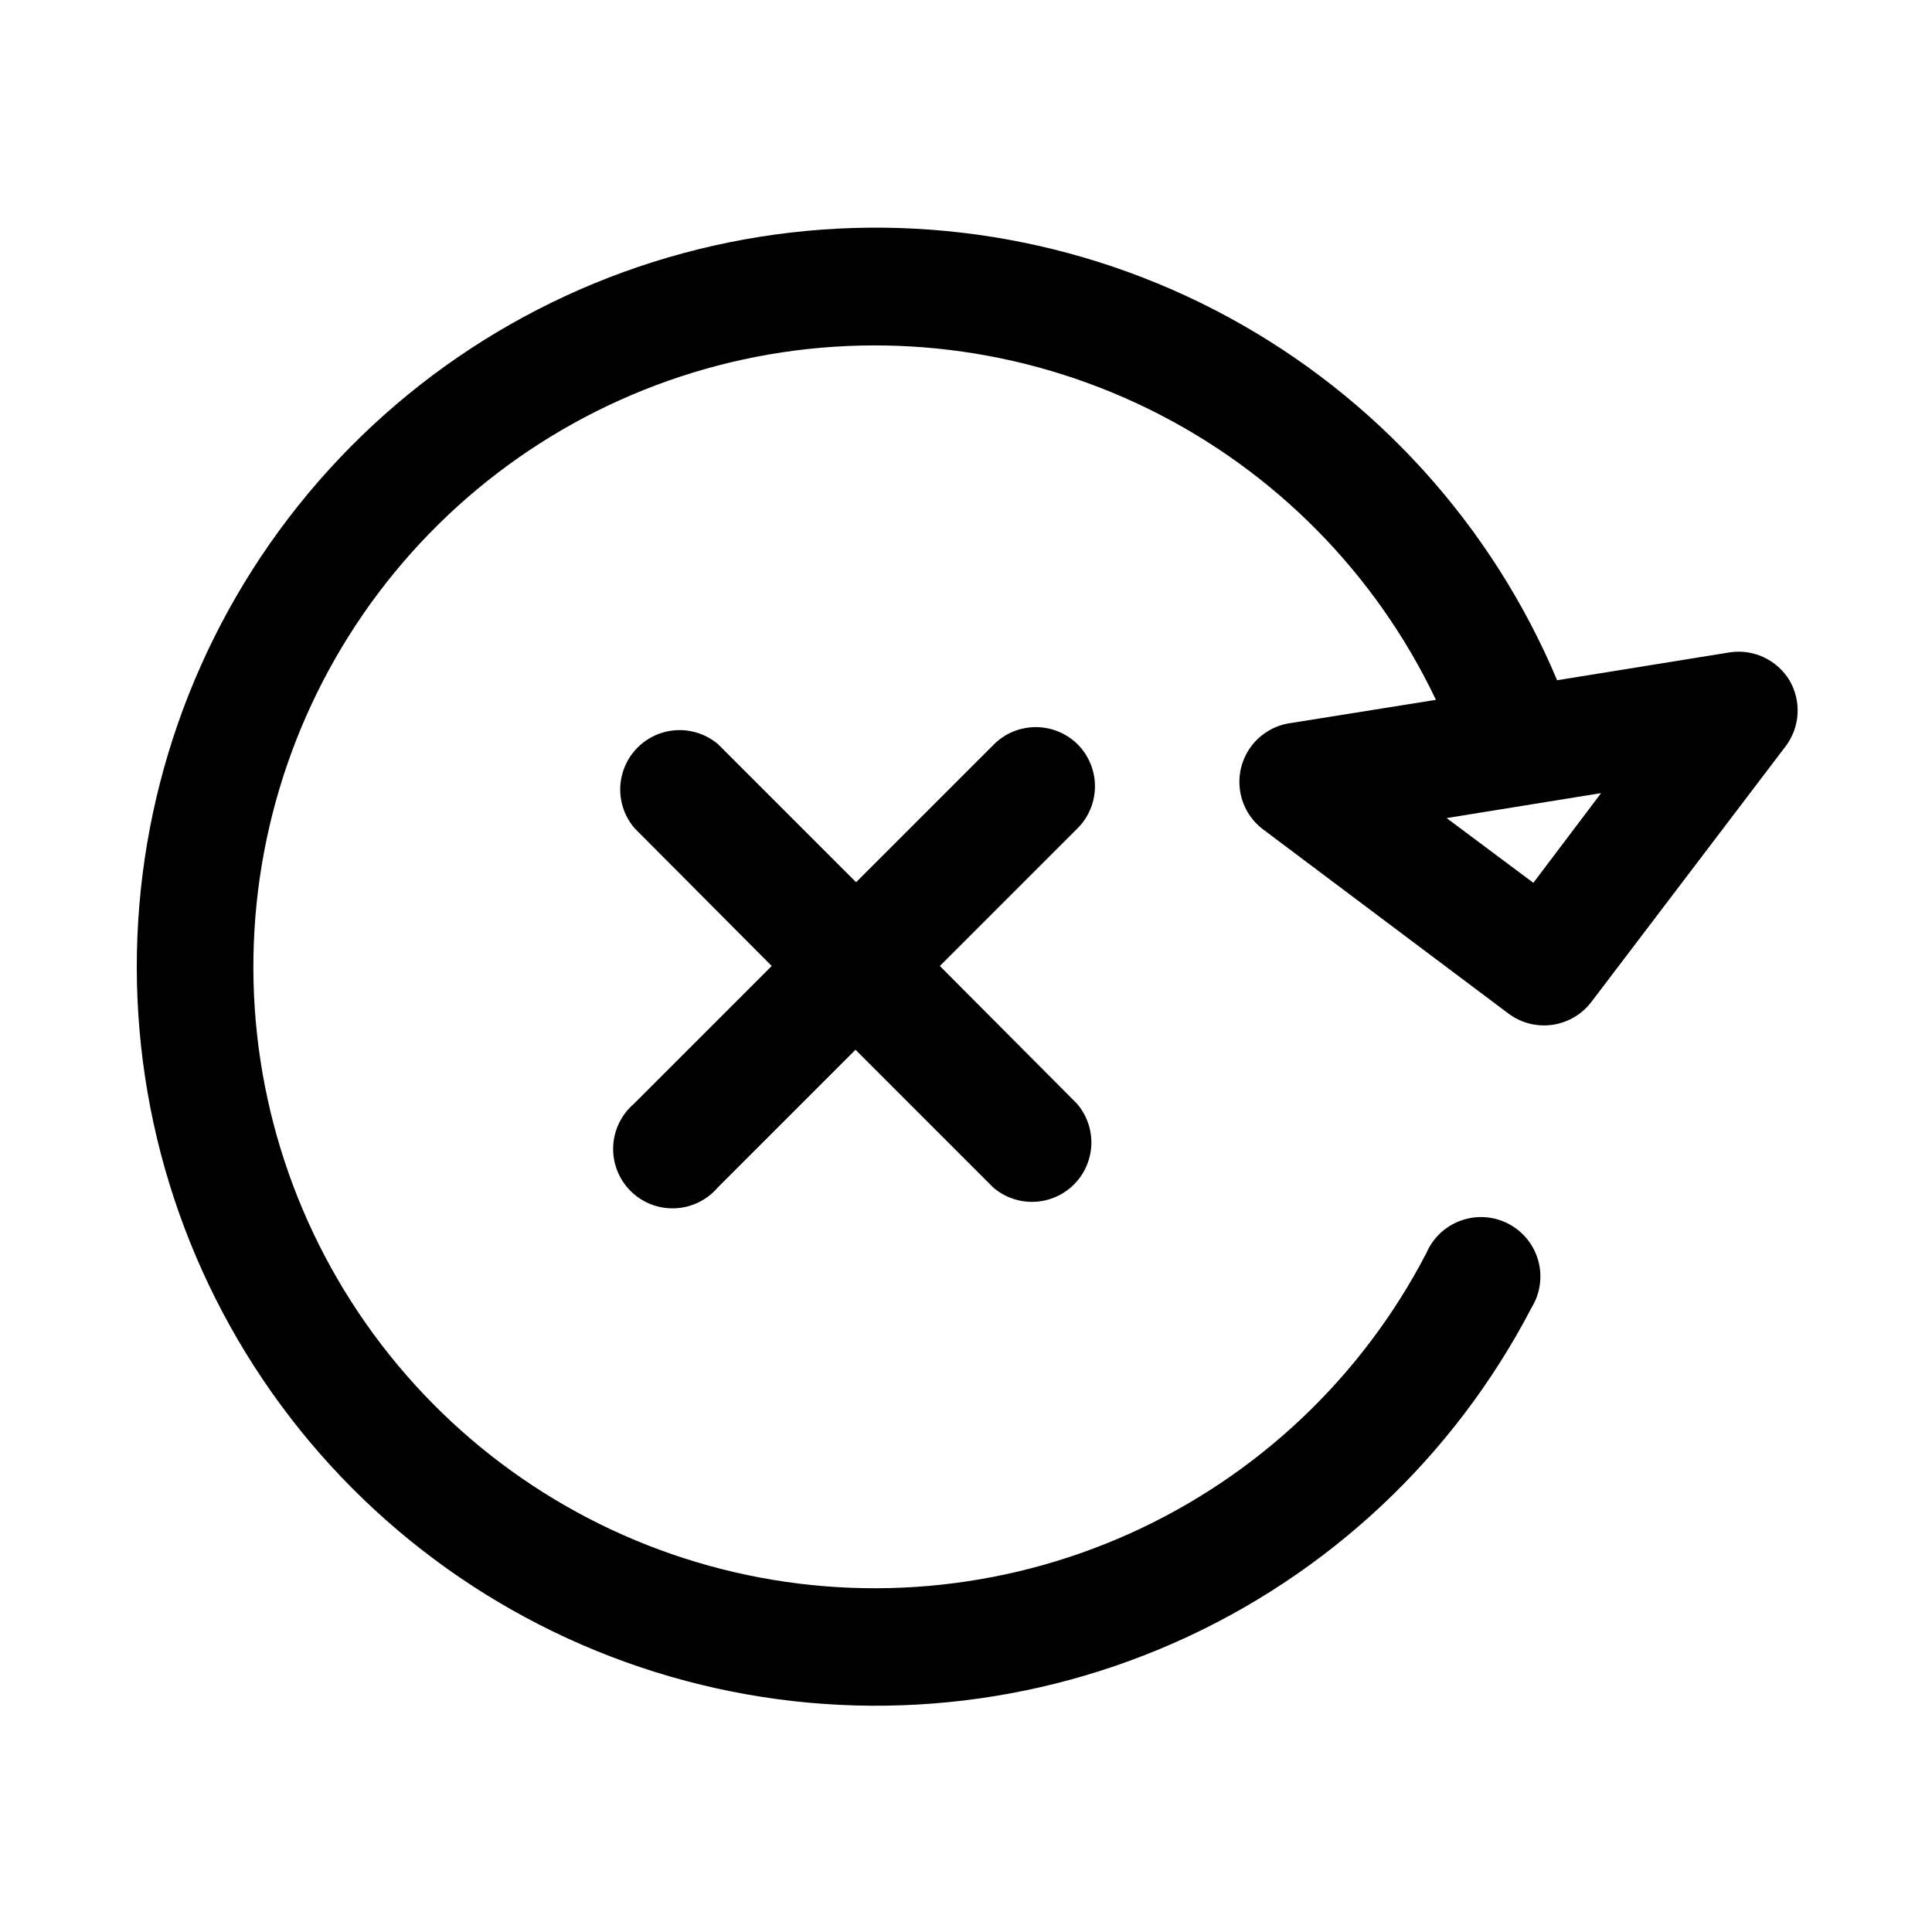
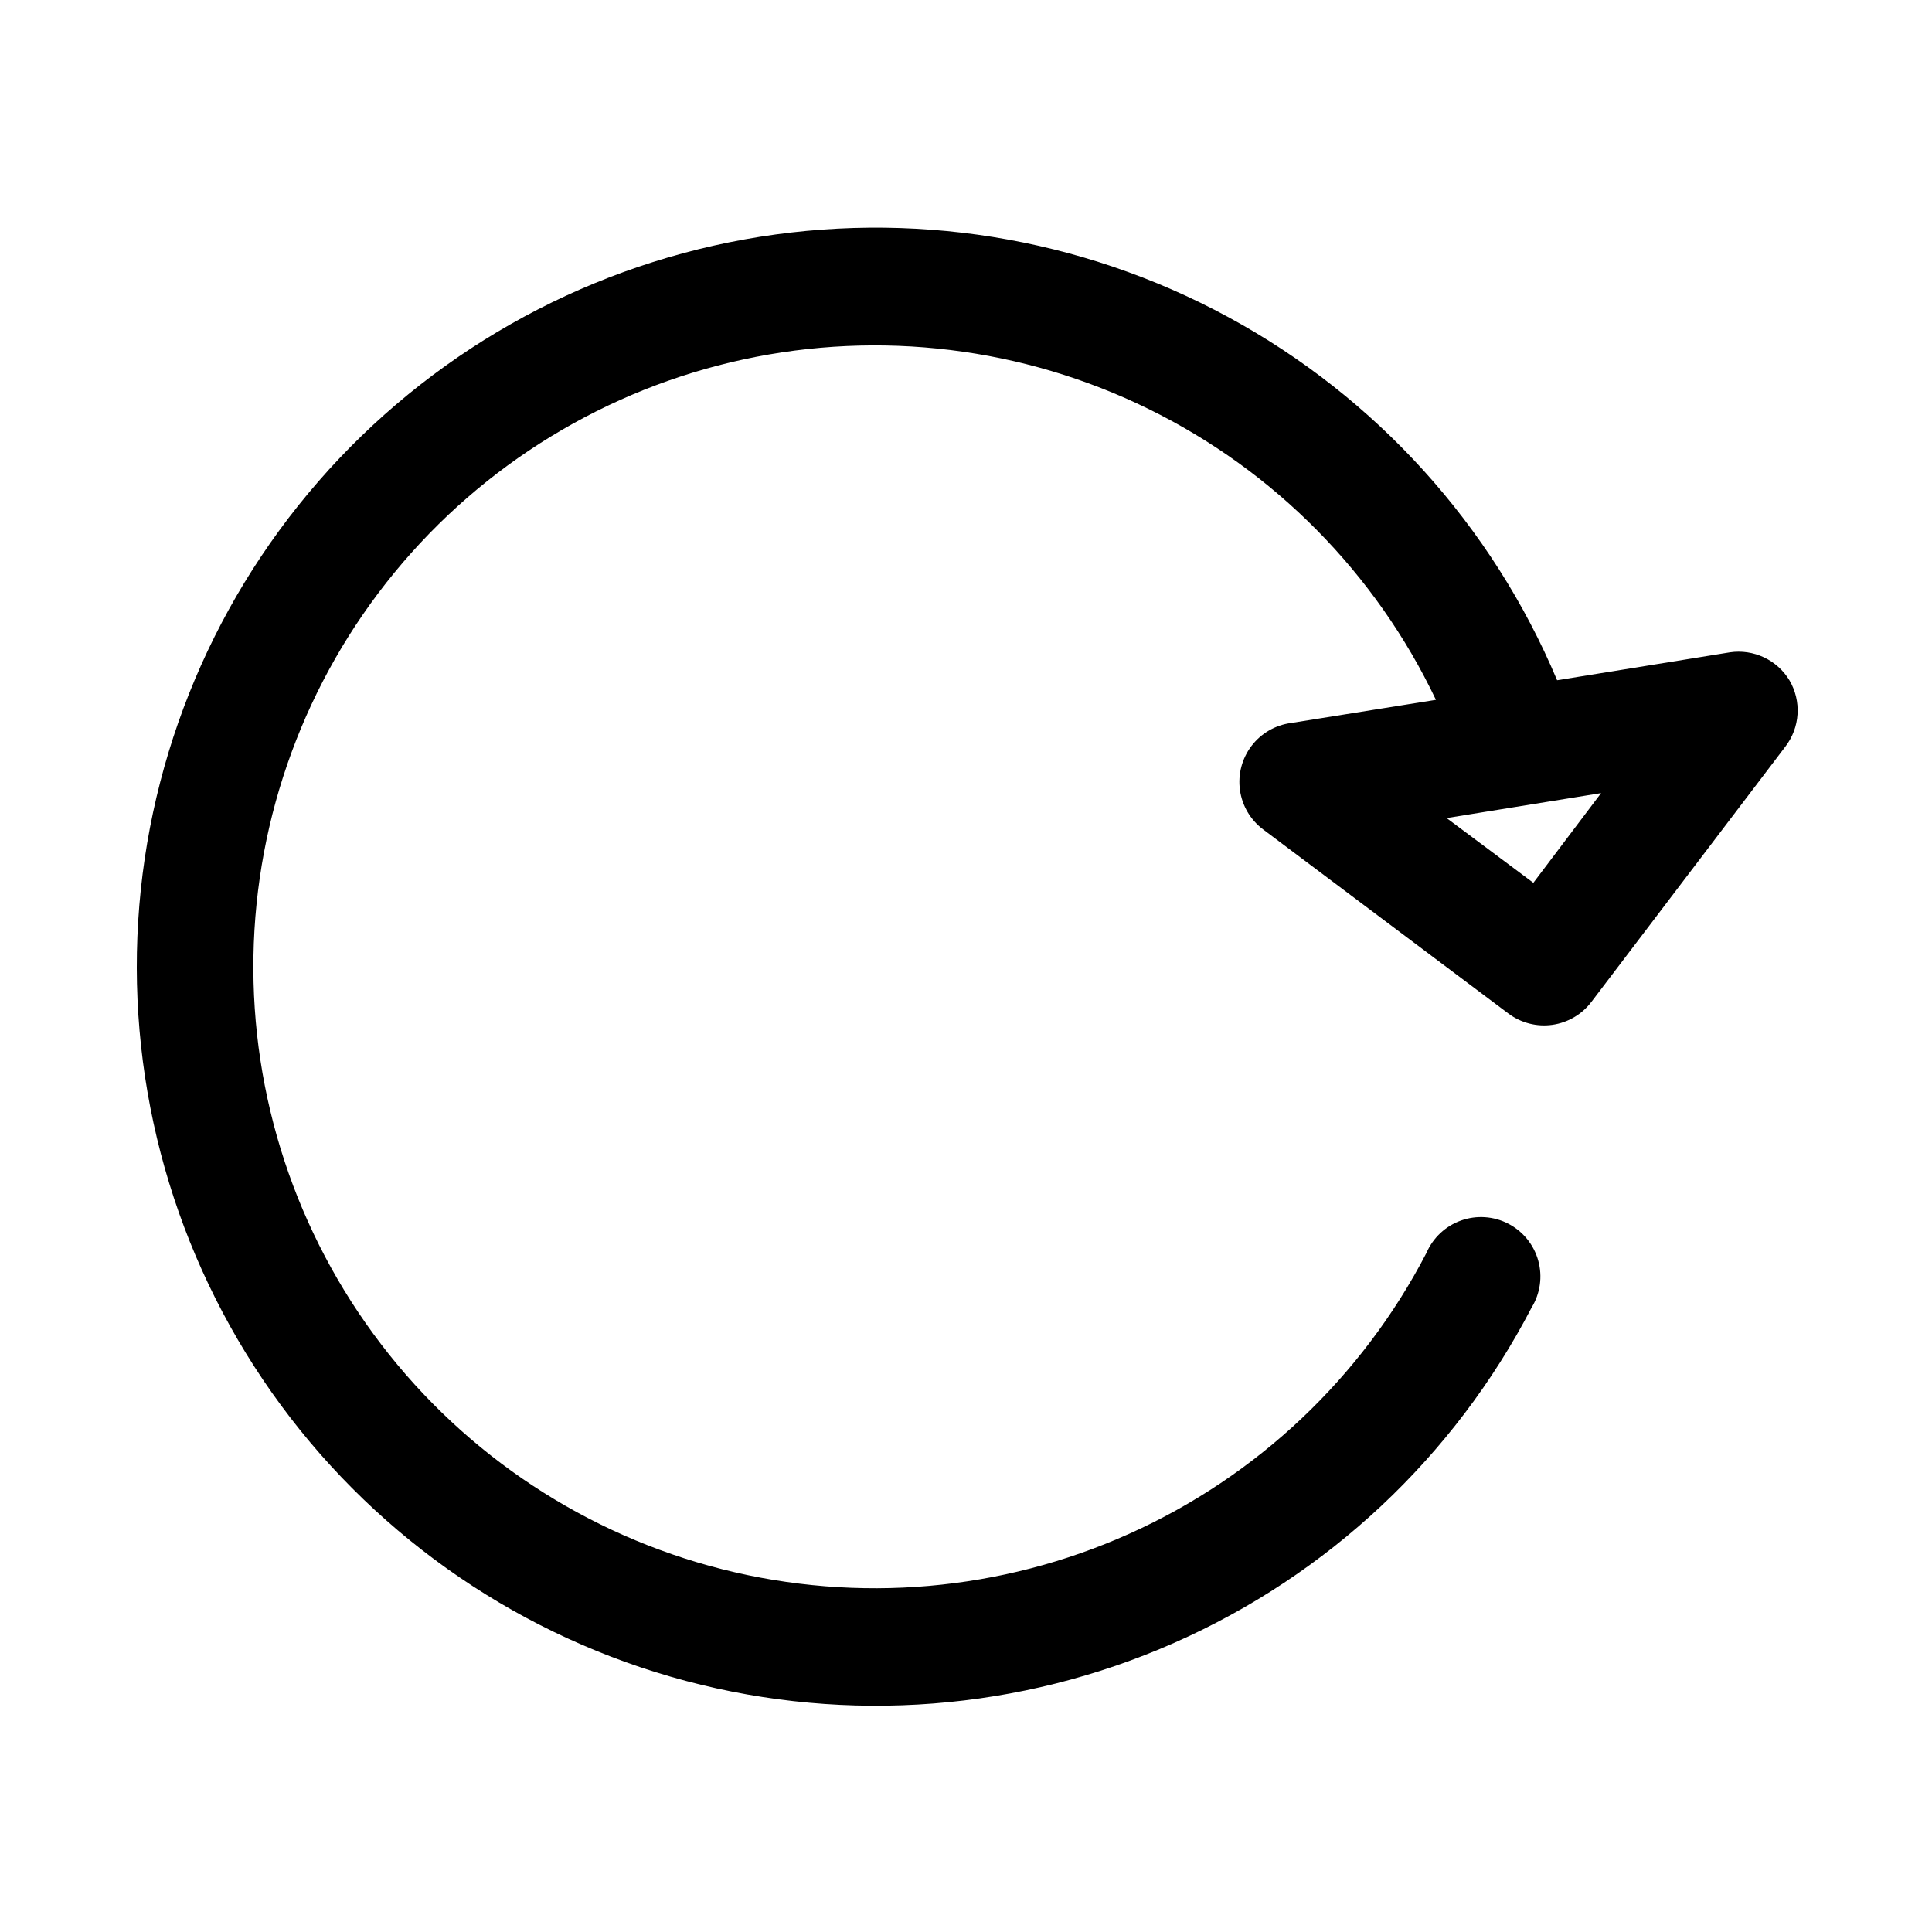
<svg xmlns="http://www.w3.org/2000/svg" fill="#000000" width="800px" height="800px" version="1.1" viewBox="144 144 512 512">
  <g>
    <path d="m618.21 324.27c-1.605-2.644-3.957-4.754-6.758-6.07-2.801-1.316-5.926-1.777-8.984-1.328l-45.816 7.398c-17.266-41.059-48.004-75.004-87.156-96.242-39.148-21.238-84.367-28.496-128.2-20.582-43.832 7.918-83.652 30.535-112.9 64.125-29.246 33.59-46.172 76.145-47.984 120.64-1.812 44.504 11.598 88.293 38.016 124.15 26.422 35.859 64.273 61.637 107.32 73.09 43.039 11.453 88.699 7.894 129.45-10.09s74.145-49.32 94.691-88.836c2.289-3.727 2.93-8.234 1.762-12.449-1.168-4.211-4.031-7.75-7.914-9.77-3.879-2.016-8.422-2.328-12.539-0.859-4.121 1.465-7.445 4.578-9.176 8.594-17.098 32.961-44.832 59.18-78.699 74.395-33.871 15.219-71.891 18.543-107.89 9.434-35.996-9.109-67.859-30.113-90.418-59.609-22.555-29.492-34.484-65.746-33.844-102.87 0.637-37.125 13.805-72.949 37.359-101.65 23.559-28.703 56.125-48.602 92.41-56.469 36.289-7.863 74.172-3.234 107.5 13.137s60.145 43.523 76.098 77.055l-38.414 6.141h-0.004c-4.152 0.551-7.914 2.734-10.453 6.07-2.535 3.332-3.641 7.539-3.066 11.691 0.57 4.148 2.773 7.898 6.121 10.422l65.023 48.805c3.34 2.504 7.539 3.582 11.672 2.992 4.133-0.594 7.863-2.801 10.371-6.141l51.324-67.543c1.926-2.492 3.062-5.504 3.258-8.648 0.195-3.141-0.555-6.273-2.156-8.984zm-67.855 53.688-22.984-17.16 40.934-6.613z" />
-     <path d="m429.6 341.27c-2.949-2.934-6.941-4.578-11.102-4.578-4.156 0-8.148 1.645-11.098 4.578l-36.527 36.527-36.527-36.527h0.004c-4.055-3.473-9.59-4.652-14.707-3.141-5.117 1.516-9.121 5.516-10.633 10.633-1.516 5.117-0.332 10.652 3.141 14.707l36.367 36.527-36.527 36.527v-0.004c-3.332 2.856-5.32 6.969-5.492 11.352-0.168 4.383 1.5 8.641 4.602 11.742 3.102 3.102 7.356 4.766 11.738 4.598 4.387-0.168 8.5-2.16 11.352-5.492l36.527-36.527 36.527 36.527c4.051 3.473 9.586 4.652 14.703 3.141 5.117-1.512 9.121-5.516 10.633-10.633 1.516-5.117 0.332-10.652-3.137-14.707l-36.371-36.523 36.527-36.527c2.934-2.949 4.578-6.941 4.578-11.102 0-4.156-1.645-8.148-4.578-11.098z" />
  </g>
</svg>